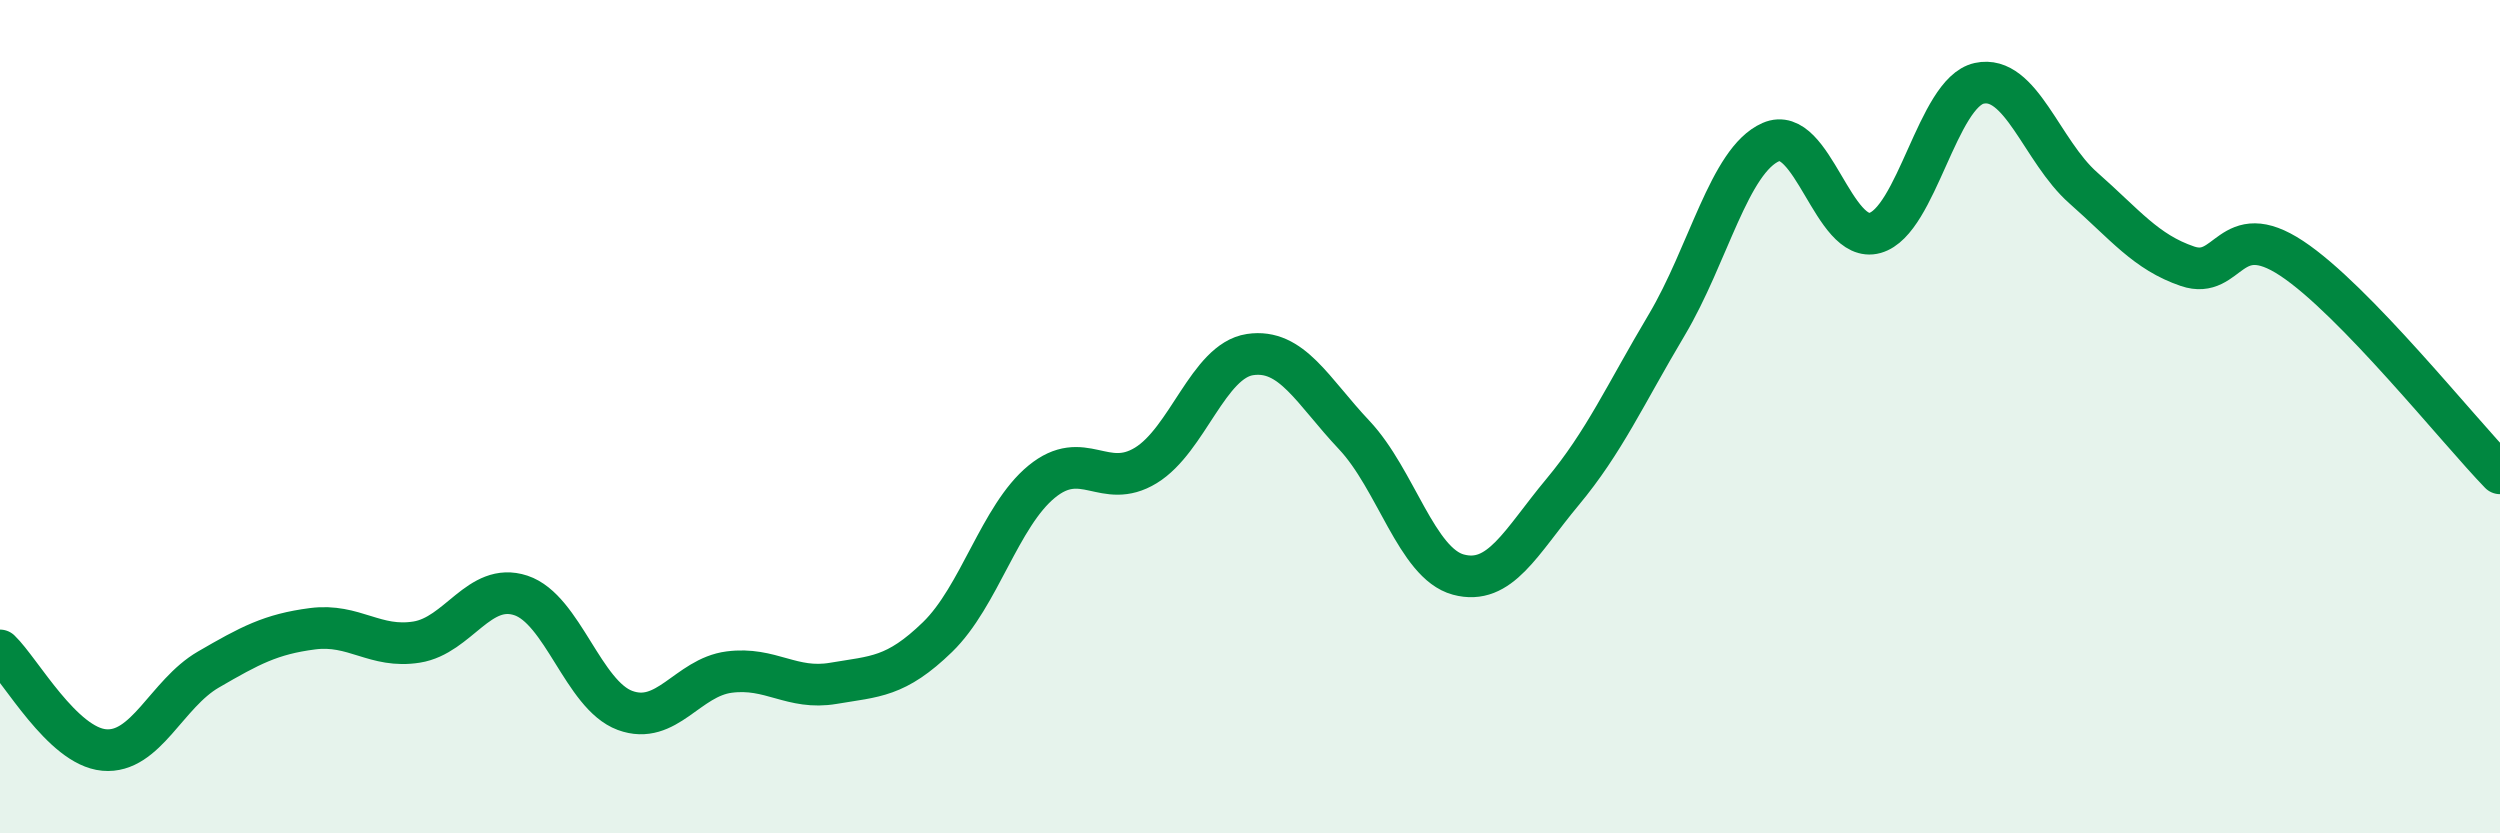
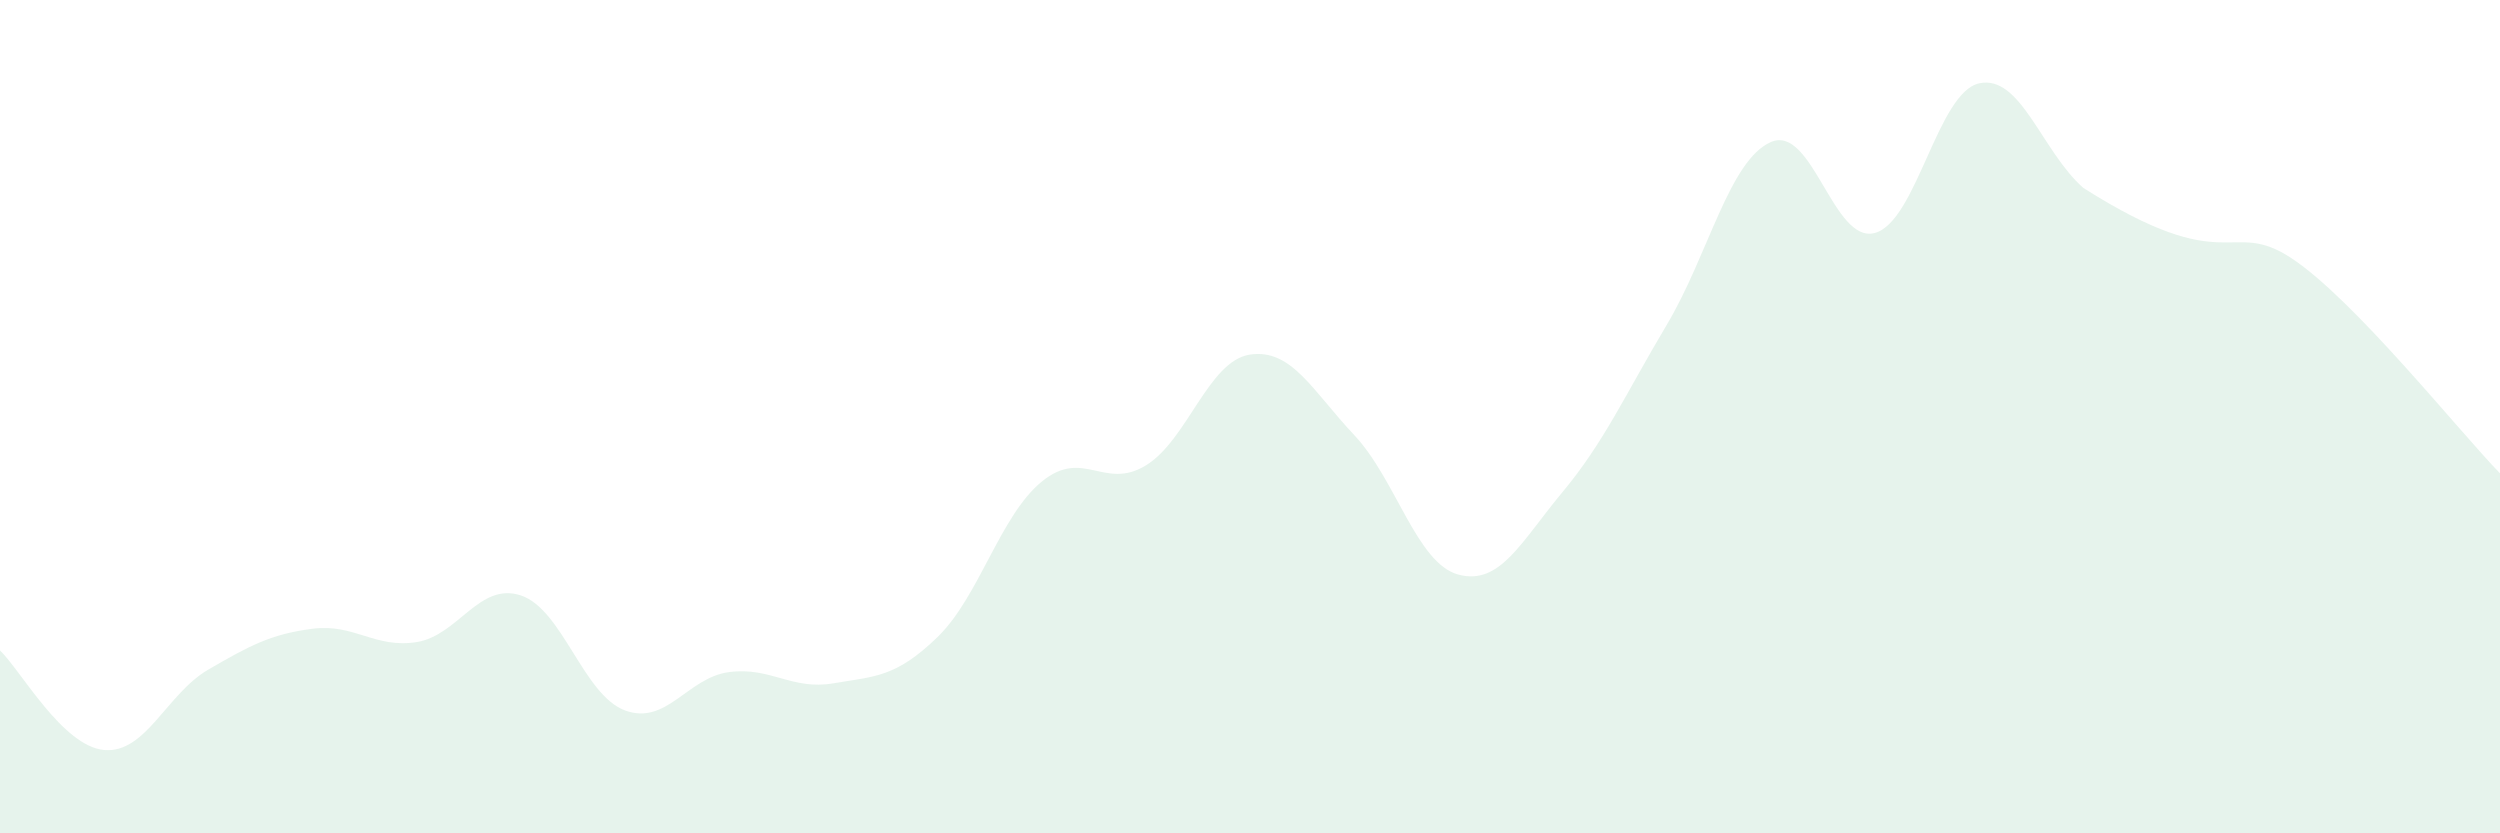
<svg xmlns="http://www.w3.org/2000/svg" width="60" height="20" viewBox="0 0 60 20">
-   <path d="M 0,15.61 C 0.5,16.09 1.5,17.91 2.5,18 C 3.5,18.09 4,16.65 5,16.07 C 6,15.49 6.5,15.22 7.5,15.09 C 8.5,14.96 9,15.57 10,15.41 C 11,15.25 11.5,13.96 12.5,14.29 C 13.5,14.62 14,16.68 15,17.05 C 16,17.42 16.5,16.26 17.5,16.13 C 18.5,16 19,16.57 20,16.4 C 21,16.23 21.5,16.26 22.5,15.29 C 23.5,14.32 24,12.38 25,11.56 C 26,10.74 26.5,11.78 27.5,11.17 C 28.5,10.56 29,8.66 30,8.51 C 31,8.36 31.5,9.38 32.5,10.44 C 33.5,11.5 34,13.52 35,13.79 C 36,14.06 36.5,13.01 37.5,11.81 C 38.5,10.61 39,9.48 40,7.8 C 41,6.12 41.5,3.85 42.5,3.41 C 43.5,2.97 44,5.87 45,5.59 C 46,5.31 46.5,2.22 47.5,2 C 48.5,1.78 49,3.63 50,4.51 C 51,5.39 51.5,6.05 52.5,6.39 C 53.5,6.73 53.5,5.21 55,6.2 C 56.5,7.19 59,10.33 60,11.36L60 20L0 20Z" fill="#008740" opacity="0.1" stroke-linecap="round" stroke-linejoin="round" />
-   <path d="M 0,15.61 C 0.5,16.09 1.5,17.91 2.5,18 C 3.5,18.09 4,16.65 5,16.07 C 6,15.49 6.5,15.22 7.5,15.09 C 8.5,14.96 9,15.57 10,15.41 C 11,15.25 11.5,13.96 12.5,14.29 C 13.5,14.62 14,16.68 15,17.05 C 16,17.42 16.5,16.26 17.5,16.13 C 18.5,16 19,16.57 20,16.4 C 21,16.23 21.5,16.26 22.5,15.29 C 23.5,14.32 24,12.38 25,11.56 C 26,10.74 26.5,11.78 27.5,11.17 C 28.5,10.56 29,8.66 30,8.51 C 31,8.36 31.5,9.38 32.5,10.44 C 33.5,11.5 34,13.52 35,13.79 C 36,14.06 36.5,13.01 37.5,11.81 C 38.5,10.61 39,9.48 40,7.8 C 41,6.12 41.5,3.85 42.5,3.41 C 43.5,2.97 44,5.87 45,5.59 C 46,5.31 46.5,2.22 47.5,2 C 48.5,1.78 49,3.63 50,4.51 C 51,5.39 51.5,6.05 52.5,6.39 C 53.5,6.73 53.5,5.21 55,6.2 C 56.5,7.19 59,10.33 60,11.36" stroke="#008740" stroke-width="1" fill="none" stroke-linecap="round" stroke-linejoin="round" />
+   <path d="M 0,15.61 C 0.5,16.09 1.5,17.91 2.5,18 C 3.5,18.09 4,16.65 5,16.07 C 6,15.49 6.5,15.22 7.5,15.09 C 8.5,14.96 9,15.57 10,15.41 C 11,15.25 11.5,13.96 12.5,14.29 C 13.5,14.62 14,16.68 15,17.05 C 16,17.42 16.5,16.26 17.5,16.13 C 18.5,16 19,16.57 20,16.4 C 21,16.23 21.5,16.26 22.5,15.29 C 23.5,14.32 24,12.38 25,11.56 C 26,10.74 26.5,11.78 27.5,11.17 C 28.5,10.56 29,8.66 30,8.51 C 31,8.36 31.5,9.38 32.5,10.44 C 33.5,11.5 34,13.52 35,13.79 C 36,14.06 36.5,13.01 37.5,11.81 C 38.5,10.61 39,9.48 40,7.8 C 41,6.12 41.5,3.85 42.5,3.41 C 43.5,2.97 44,5.87 45,5.59 C 46,5.31 46.5,2.22 47.5,2 C 48.5,1.78 49,3.63 50,4.51 C 53.5,6.73 53.5,5.21 55,6.2 C 56.5,7.19 59,10.33 60,11.36L60 20L0 20Z" fill="#008740" opacity="0.1" stroke-linecap="round" stroke-linejoin="round" />
</svg>